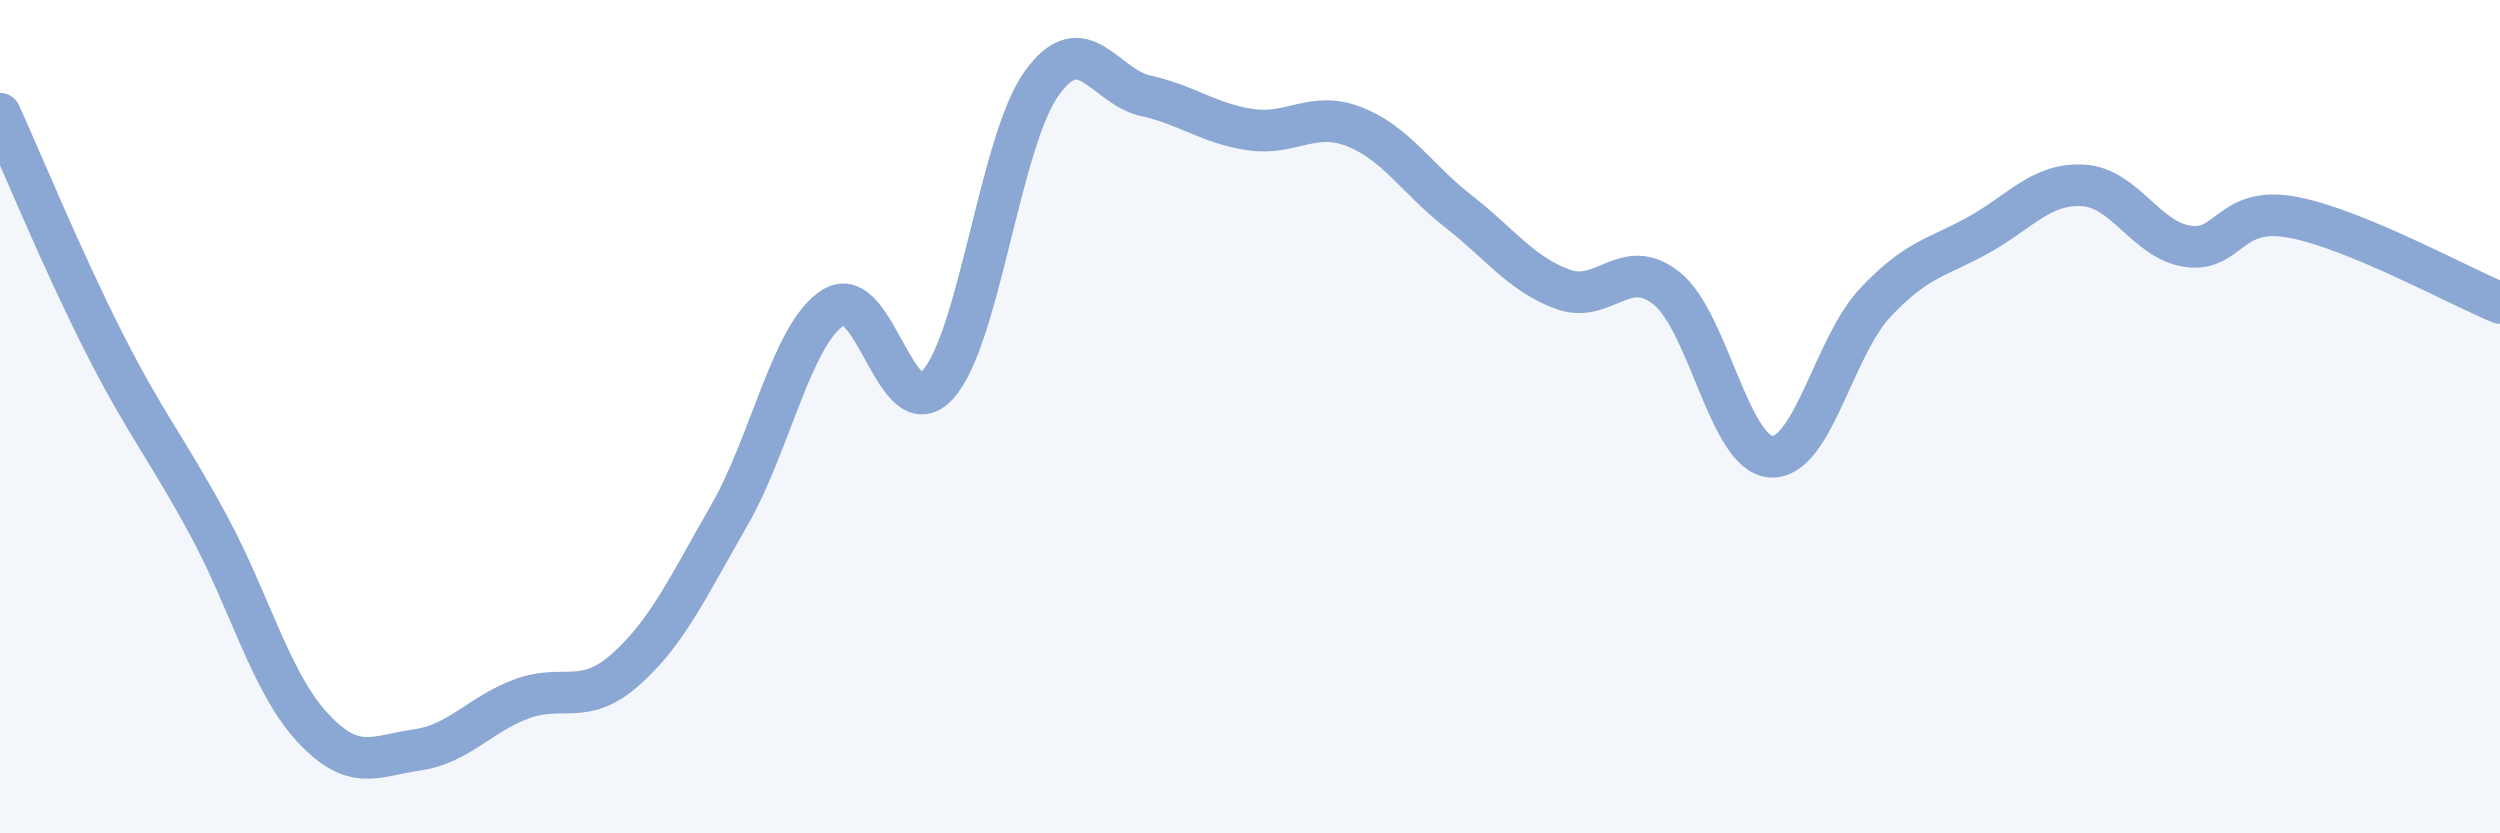
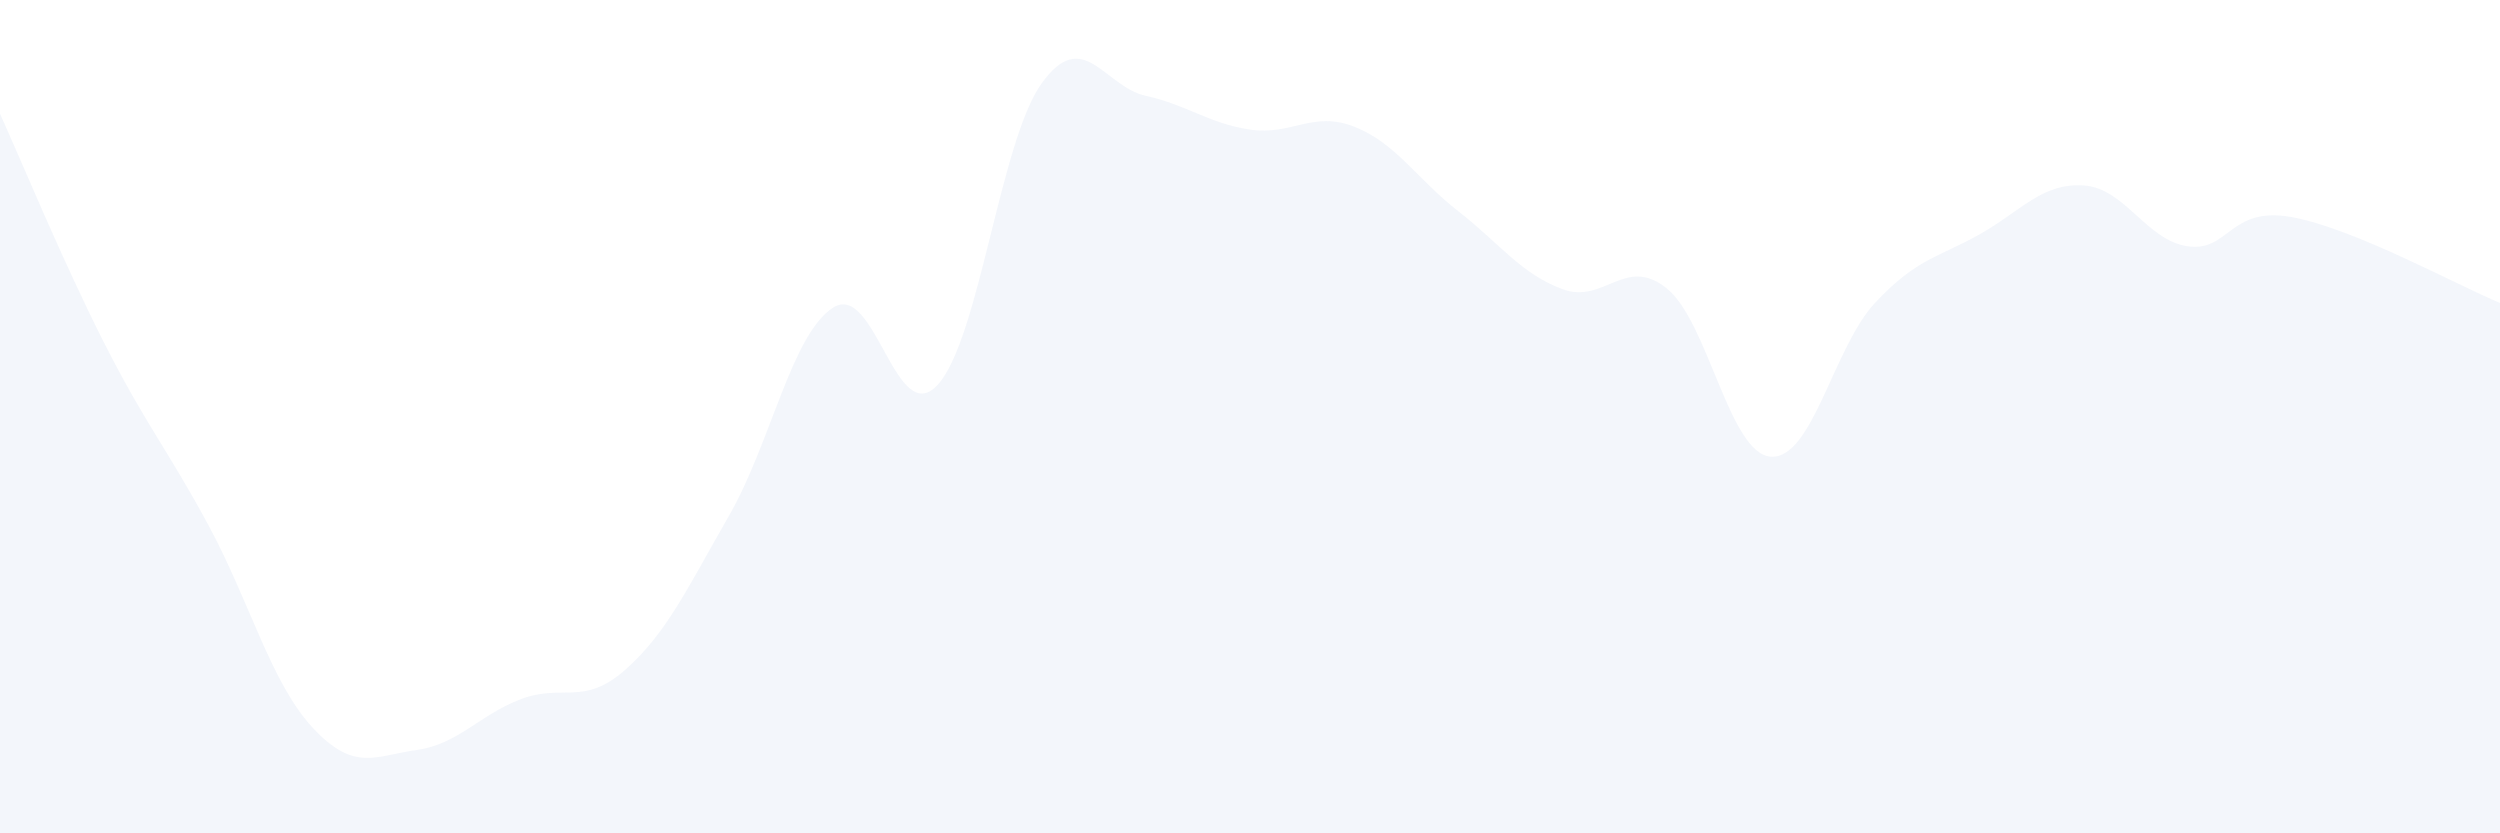
<svg xmlns="http://www.w3.org/2000/svg" width="60" height="20" viewBox="0 0 60 20">
  <path d="M 0,2.73 C 0.5,3.83 1.5,6.26 2.5,8.23 C 3.5,10.2 4,10.75 5,12.6 C 6,14.45 6.5,16.38 7.5,17.46 C 8.5,18.54 9,18.14 10,18 C 11,17.86 11.5,17.16 12.5,16.78 C 13.5,16.4 14,16.96 15,16.08 C 16,15.2 16.5,14.11 17.5,12.37 C 18.5,10.63 19,8.01 20,7.38 C 21,6.75 21.5,10.32 22.5,9.24 C 23.5,8.16 24,3.39 25,2 C 26,0.61 26.5,2.08 27.5,2.3 C 28.5,2.52 29,2.96 30,3.11 C 31,3.26 31.5,2.65 32.5,3.04 C 33.5,3.43 34,4.29 35,5.07 C 36,5.85 36.5,6.57 37.5,6.94 C 38.5,7.31 39,6.12 40,6.92 C 41,7.72 41.5,10.89 42.5,10.96 C 43.5,11.03 44,8.34 45,7.27 C 46,6.2 46.5,6.19 47.5,5.63 C 48.5,5.07 49,4.39 50,4.45 C 51,4.51 51.5,5.76 52.5,5.91 C 53.5,6.06 53.5,4.94 55,5.21 C 56.5,5.48 59,6.86 60,7.27L60 20L0 20Z" fill="#8ba7d3" opacity="0.1" stroke-linecap="round" stroke-linejoin="round" />
-   <path d="M 0,2.73 C 0.5,3.83 1.5,6.26 2.5,8.23 C 3.5,10.2 4,10.75 5,12.6 C 6,14.45 6.5,16.38 7.5,17.46 C 8.5,18.54 9,18.14 10,18 C 11,17.86 11.5,17.16 12.5,16.78 C 13.5,16.4 14,16.96 15,16.08 C 16,15.2 16.5,14.11 17.5,12.37 C 18.5,10.63 19,8.01 20,7.38 C 21,6.75 21.5,10.32 22.5,9.24 C 23.5,8.16 24,3.39 25,2 C 26,0.61 26.5,2.08 27.5,2.3 C 28.5,2.52 29,2.96 30,3.11 C 31,3.26 31.5,2.65 32.5,3.04 C 33.5,3.43 34,4.29 35,5.07 C 36,5.85 36.5,6.57 37.5,6.94 C 38.5,7.31 39,6.12 40,6.92 C 41,7.72 41.5,10.89 42.5,10.96 C 43.5,11.03 44,8.34 45,7.27 C 46,6.2 46.5,6.19 47.5,5.63 C 48.5,5.07 49,4.39 50,4.45 C 51,4.51 51.5,5.76 52.5,5.91 C 53.5,6.06 53.5,4.94 55,5.21 C 56.5,5.48 59,6.86 60,7.27" stroke="#8ba7d3" stroke-width="1" fill="none" stroke-linecap="round" stroke-linejoin="round" />
</svg>